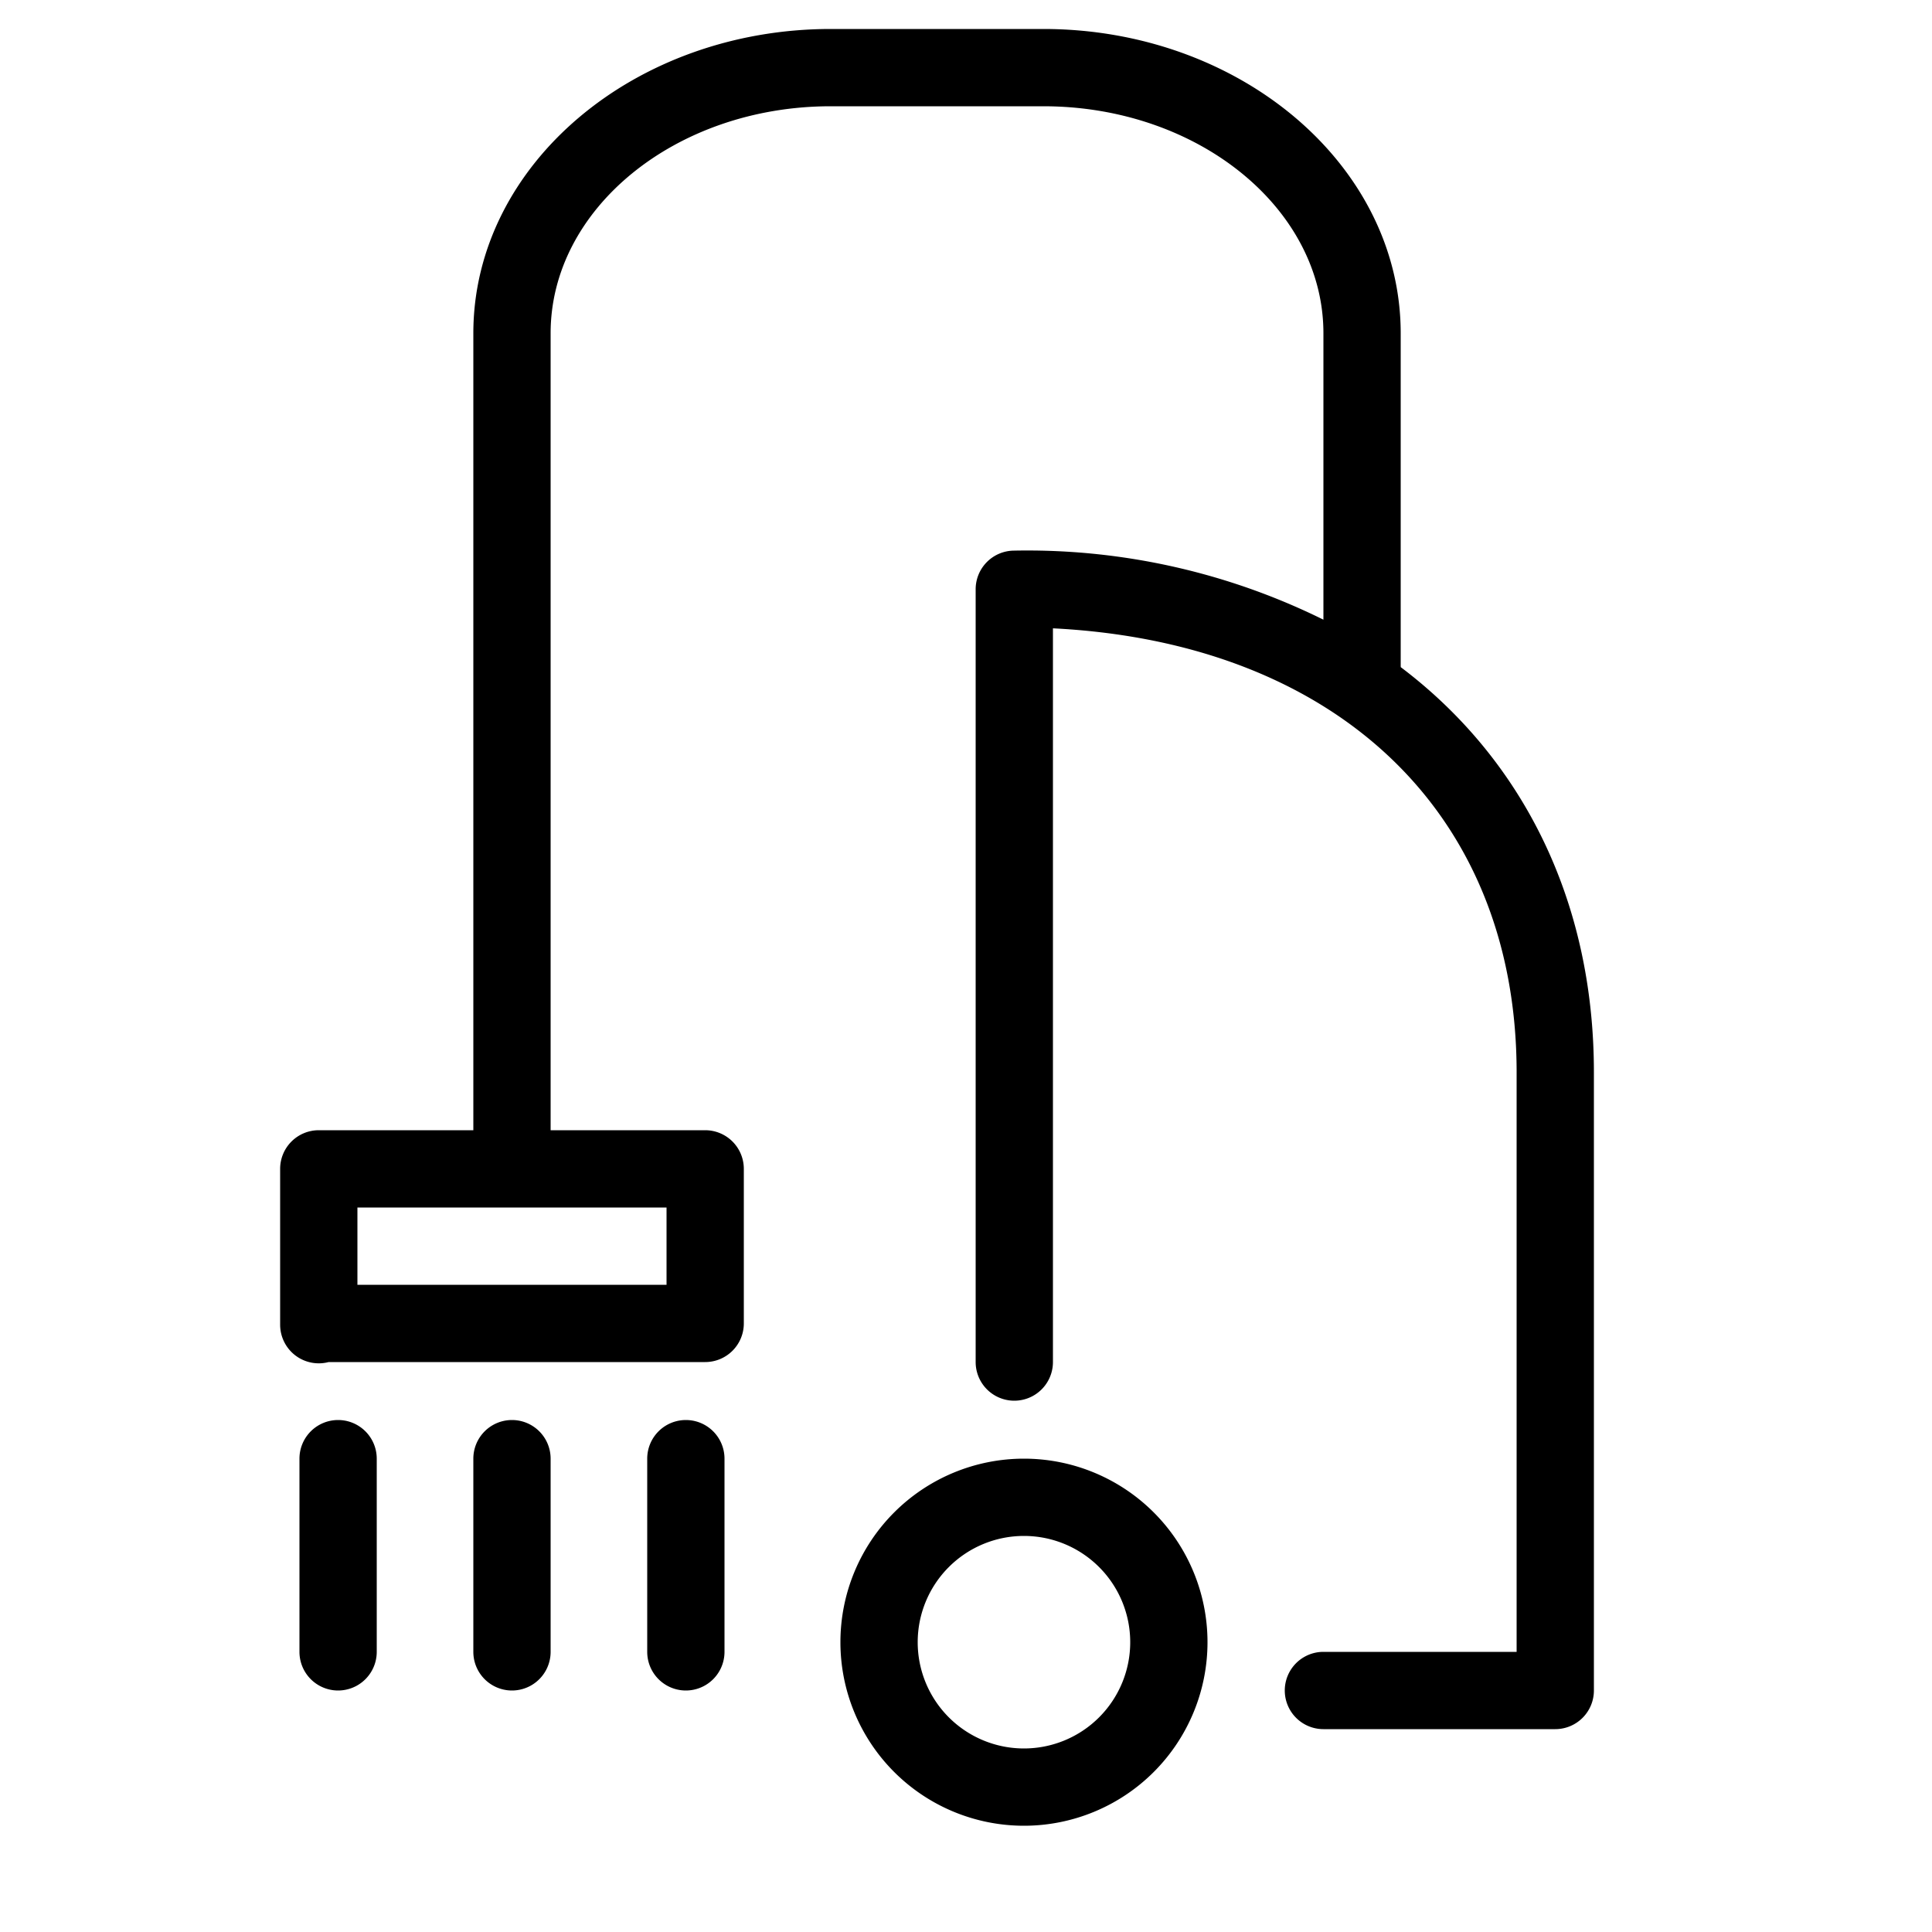
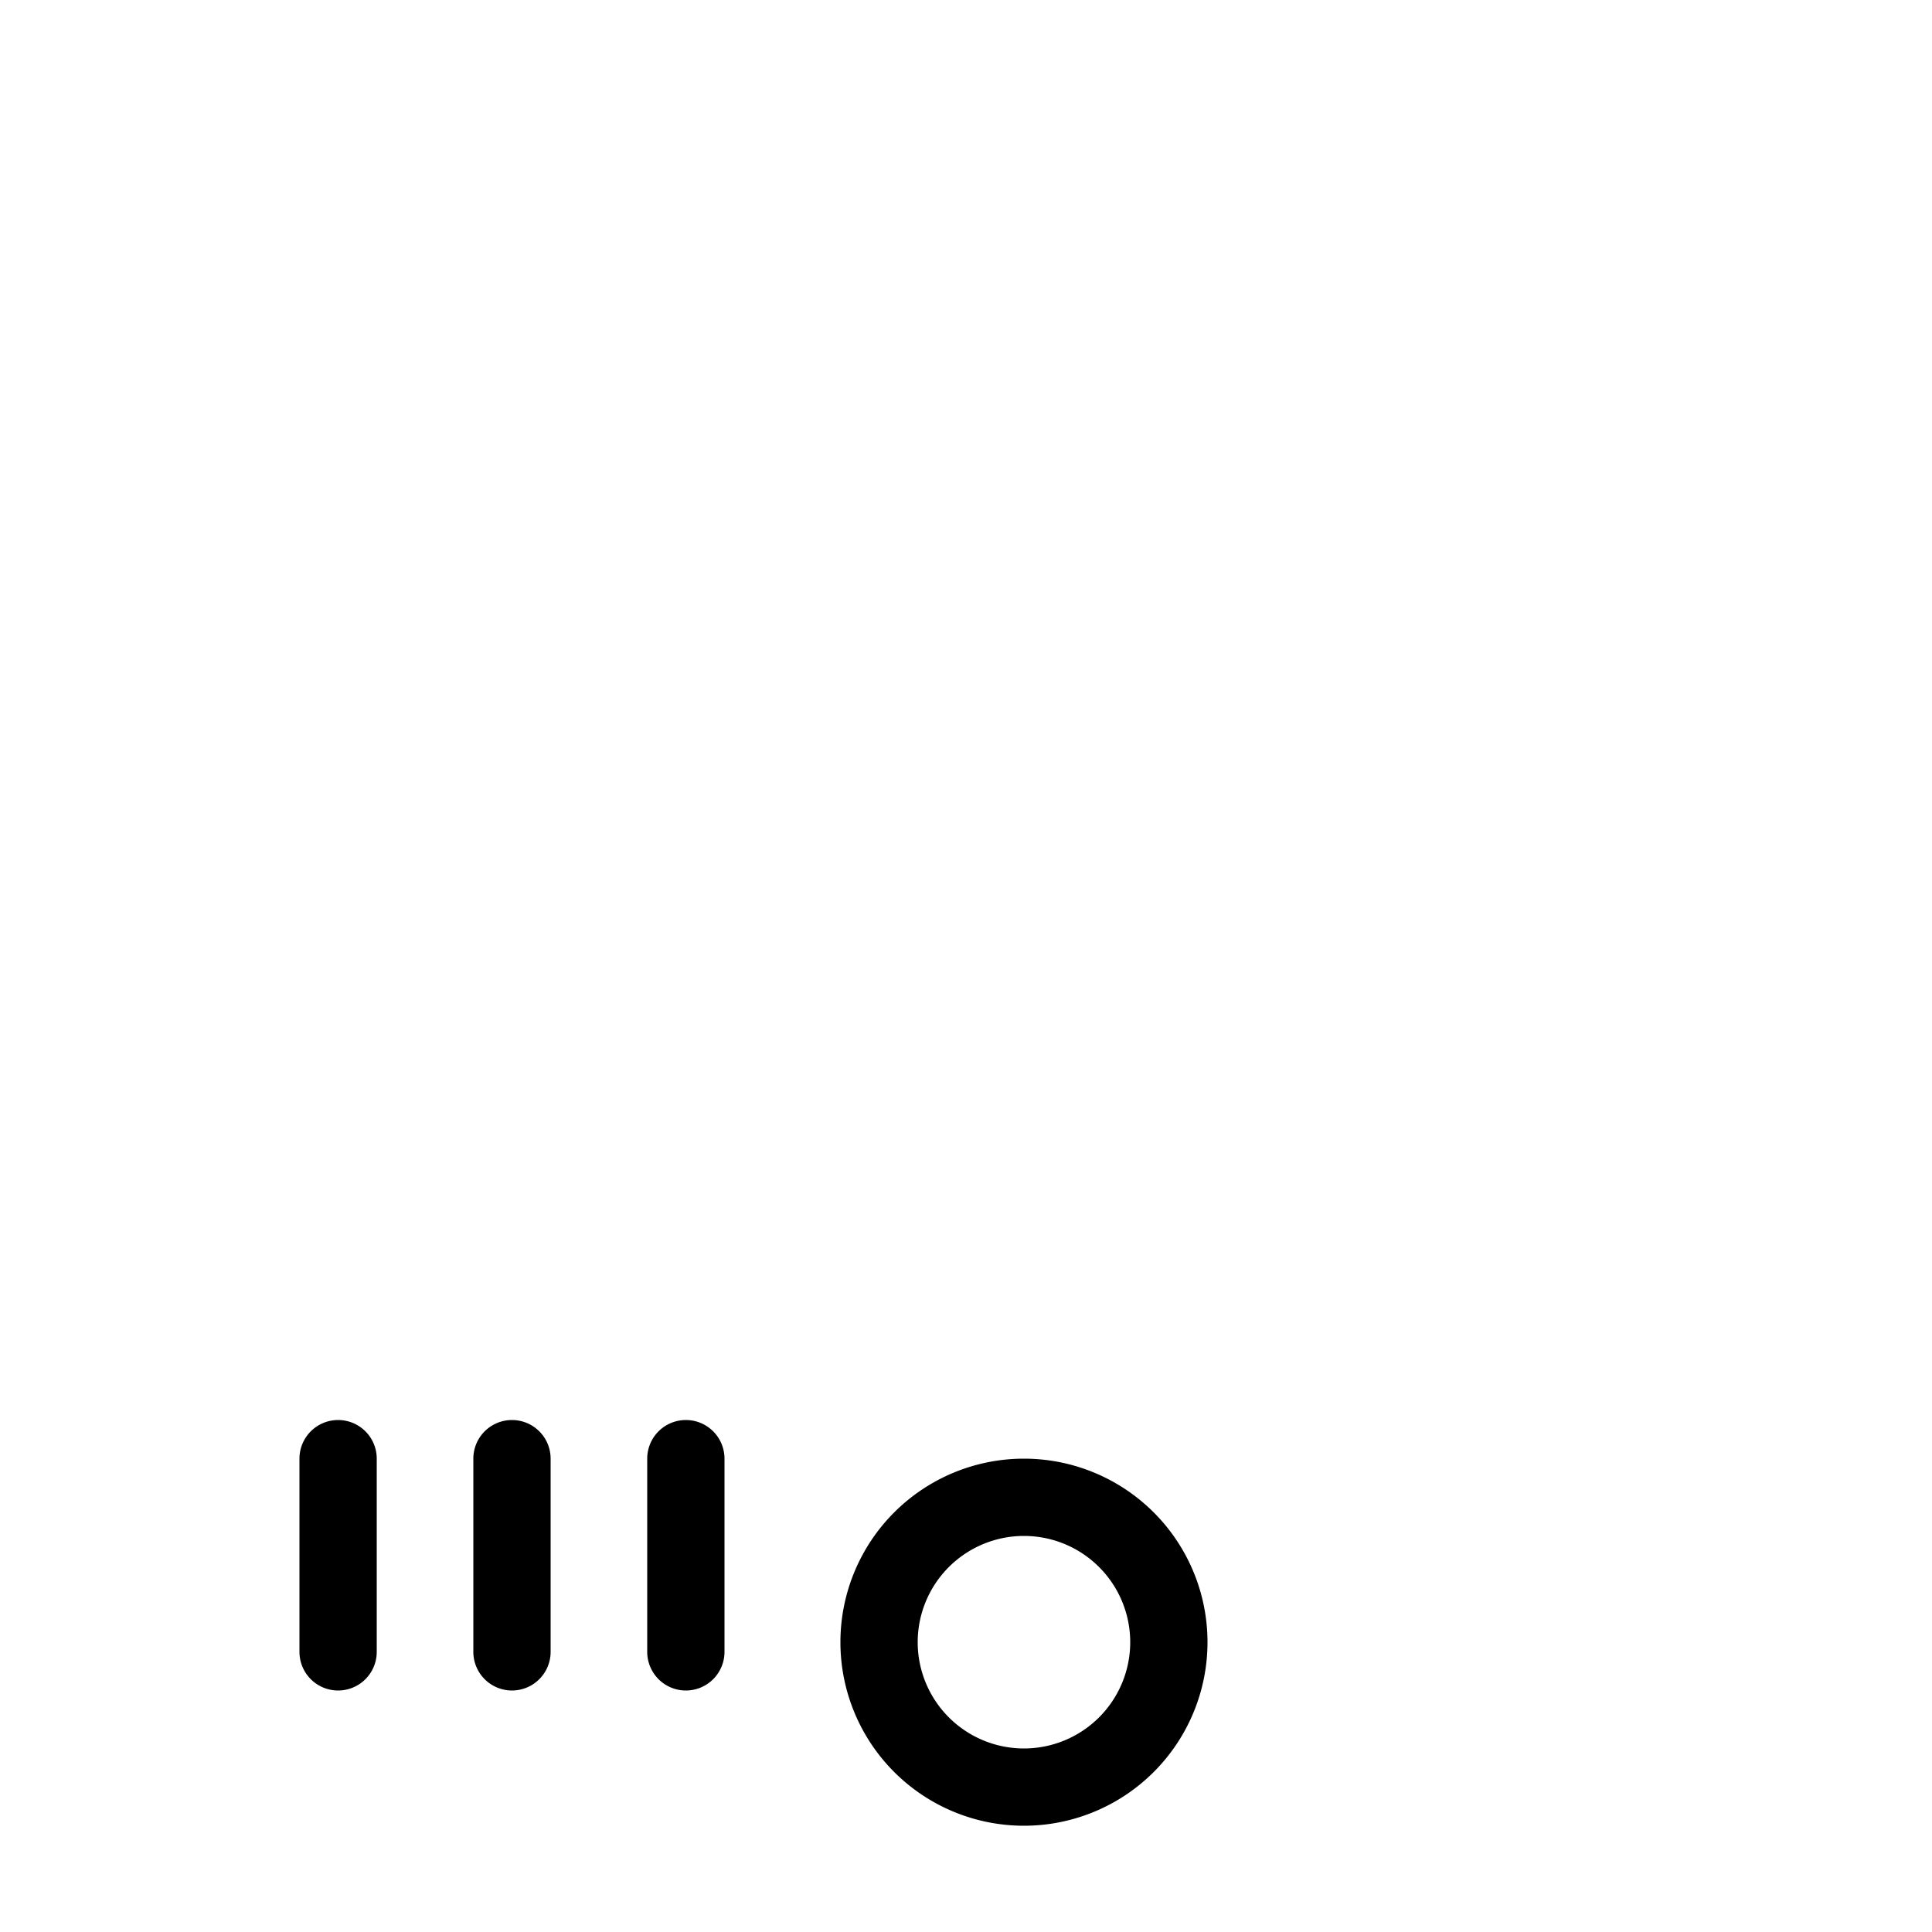
<svg xmlns="http://www.w3.org/2000/svg" viewBox="0 0 100 100" fill-rule="evenodd">
  <g class="t-group-origins">
-     <path d="M72 34.78a1.5 1.5 0 0 0 0-.28V17.25C72 8.84 63.92 2 54 2H43c-9.92 0-18 6.84-18 15.25V59h-8.5a1.5 1.5 0 0 0-1.5 1.5v8.06A1.5 1.5 0 0 0 16.94 70H36.5a1.5 1.5 0 0 0 1.5-1.5v-8a1.5 1.5 0 0 0-1.5-1.5H28V17.25C28 10.49 34.73 5 43 5h11c8.27 0 15 5.49 15 12.25v15.64A34.11 34.11 0 0 0 52.5 29a1.5 1.5 0 0 0-1.5 1.5v40a1.5 1.5 0 0 0 3 0V32c15.24.56 25 9.66 25 23.51V86H68.5a1.5 1.5 0 0 0 0 3h12a1.5 1.5 0 0 0 1.5-1.5v-32c0-8.82-3.7-16.06-10-20.72ZM35 67H18v-5h17Z" stroke-width="1" stroke="black" fill="black" stroke-width-old="0" />
    <path d="M53 76a9 9 0 1 0 9 9 9 9 0 0 0-9-9Zm0 15a6 6 0 1 1 6-6 6 6 0 0 1-6 6ZM17.5 74a1.5 1.5 0 0 0-1.5 1.5v10a1.5 1.5 0 0 0 3 0v-10a1.5 1.5 0 0 0-1.5-1.5Zm9 0a1.5 1.5 0 0 0-1.5 1.5v10a1.5 1.5 0 0 0 3 0v-10a1.5 1.5 0 0 0-1.5-1.5Zm9 0a1.5 1.5 0 0 0-1.5 1.5v10a1.5 1.5 0 0 0 3 0v-10a1.5 1.5 0 0 0-1.5-1.5Z" stroke-width="1" stroke="black" fill="black" stroke-width-old="0" />
  </g>
</svg>